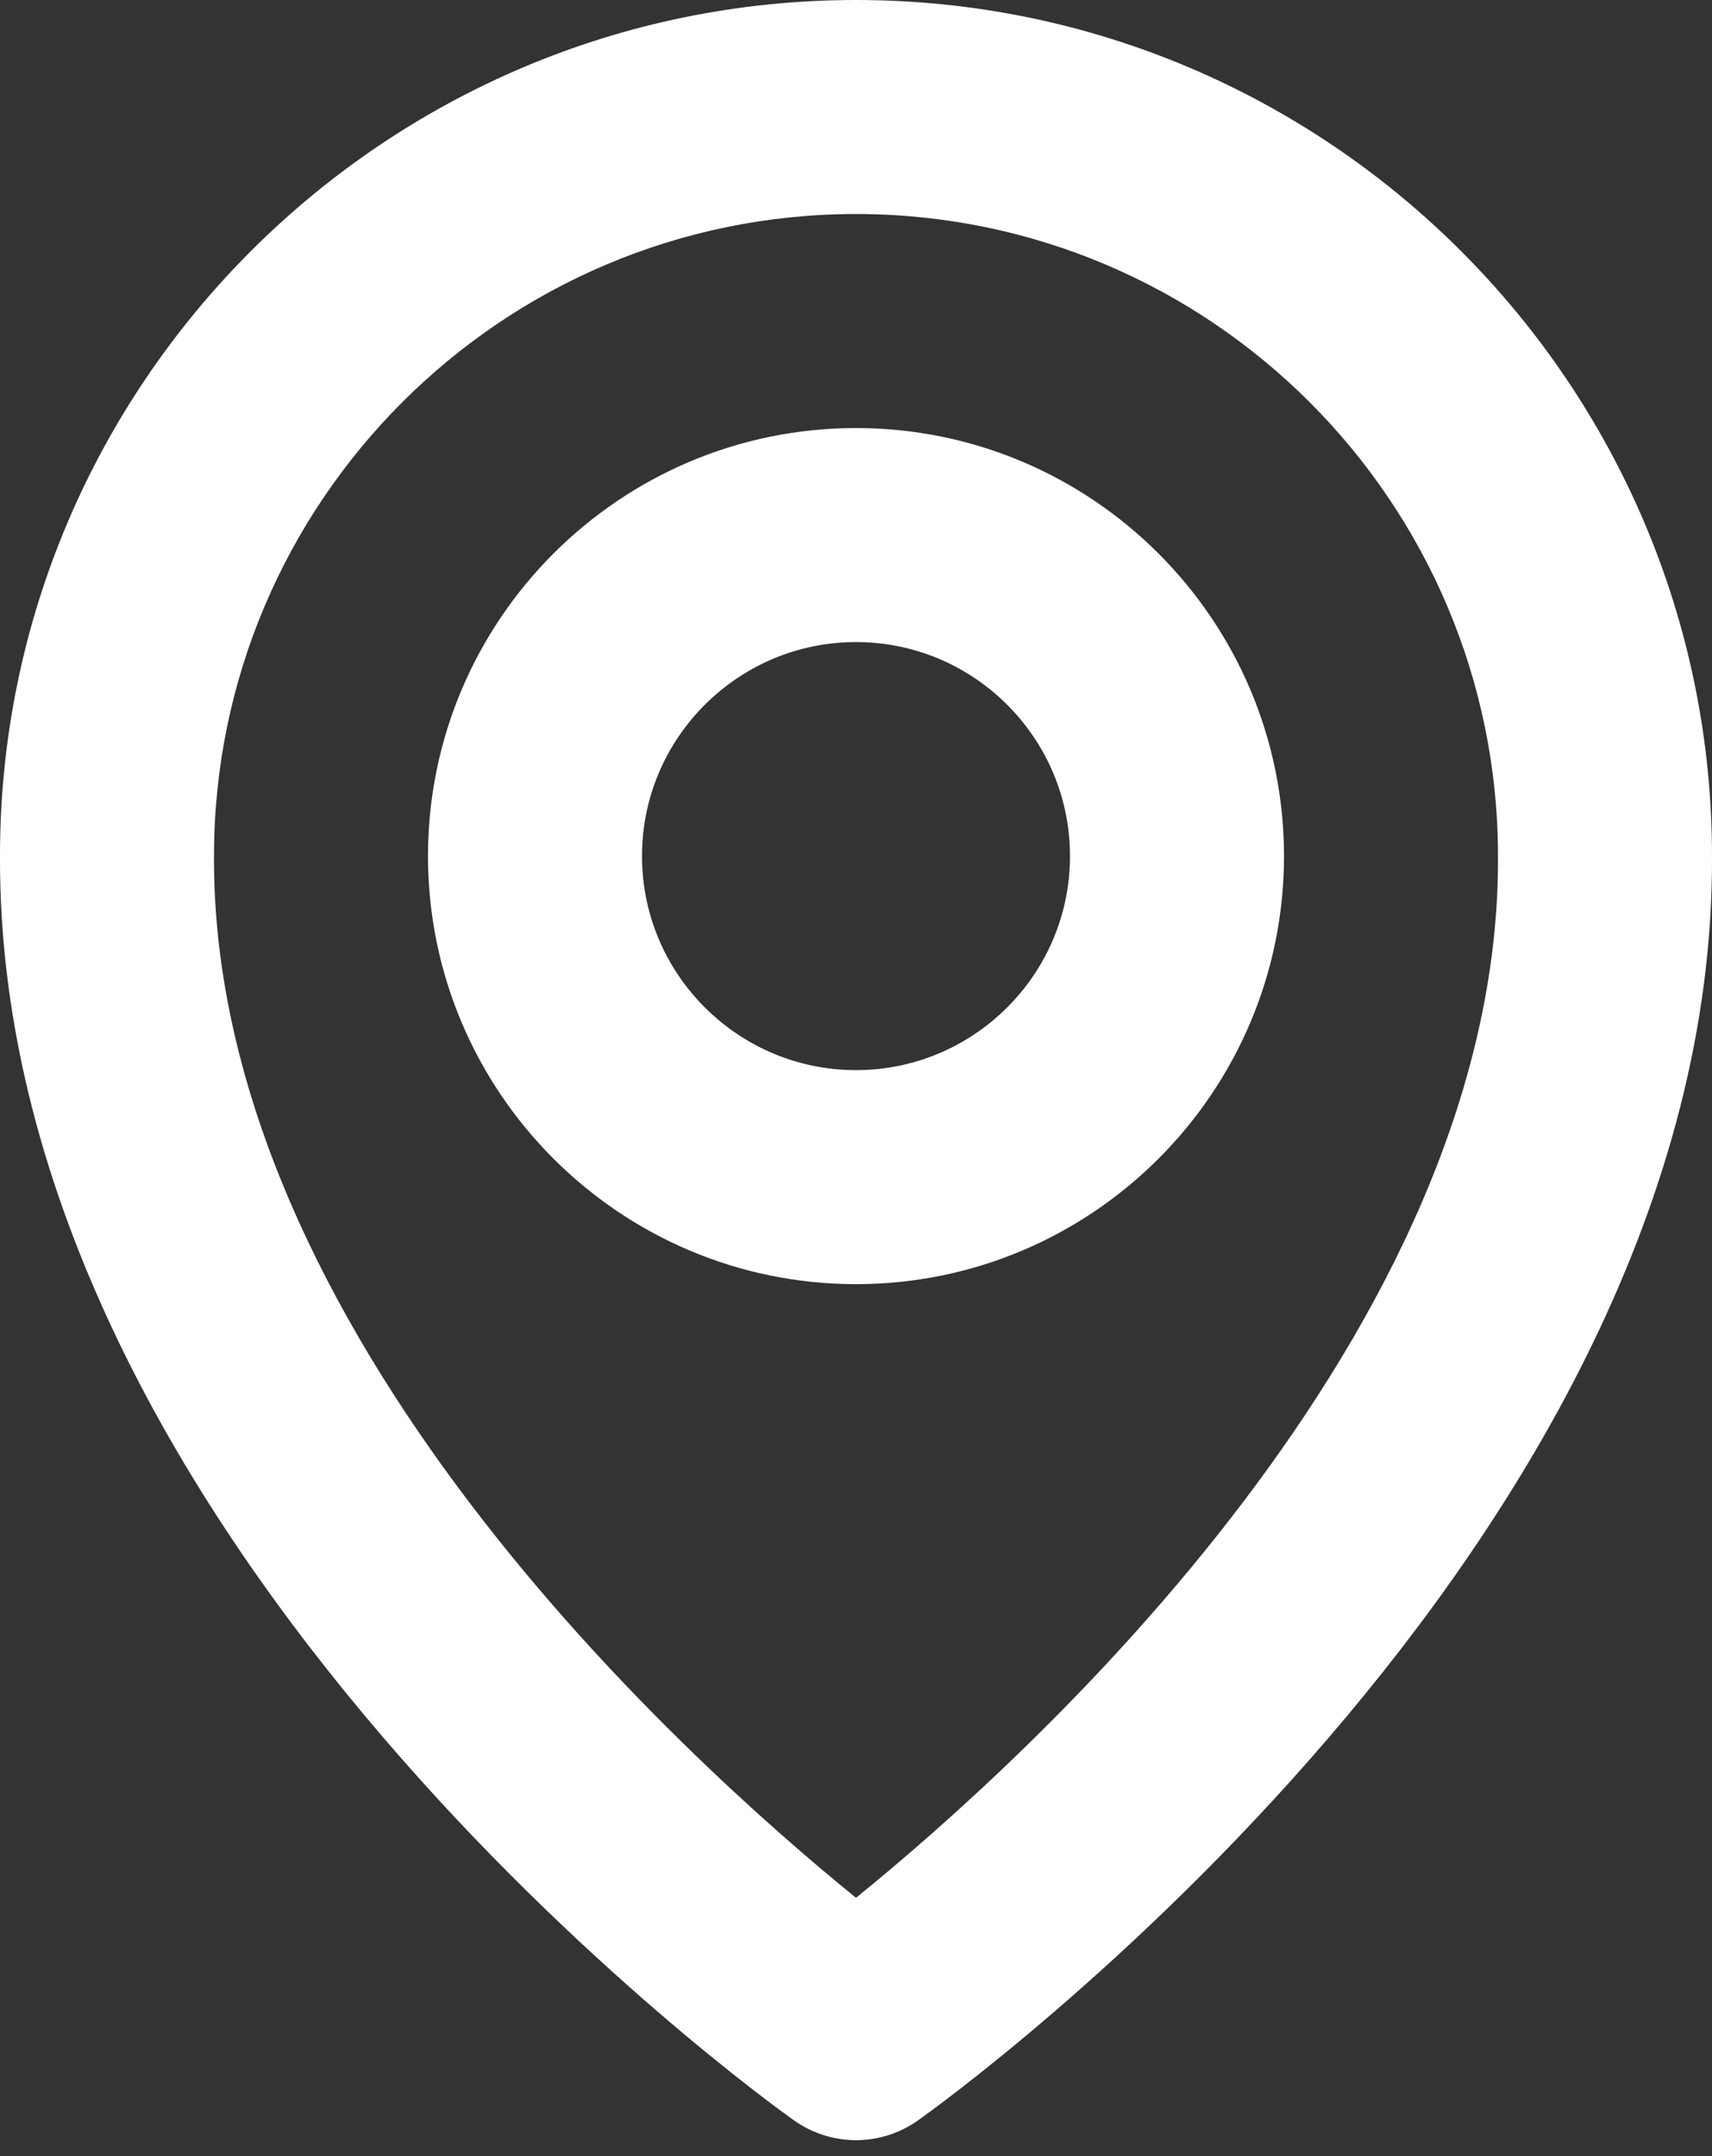
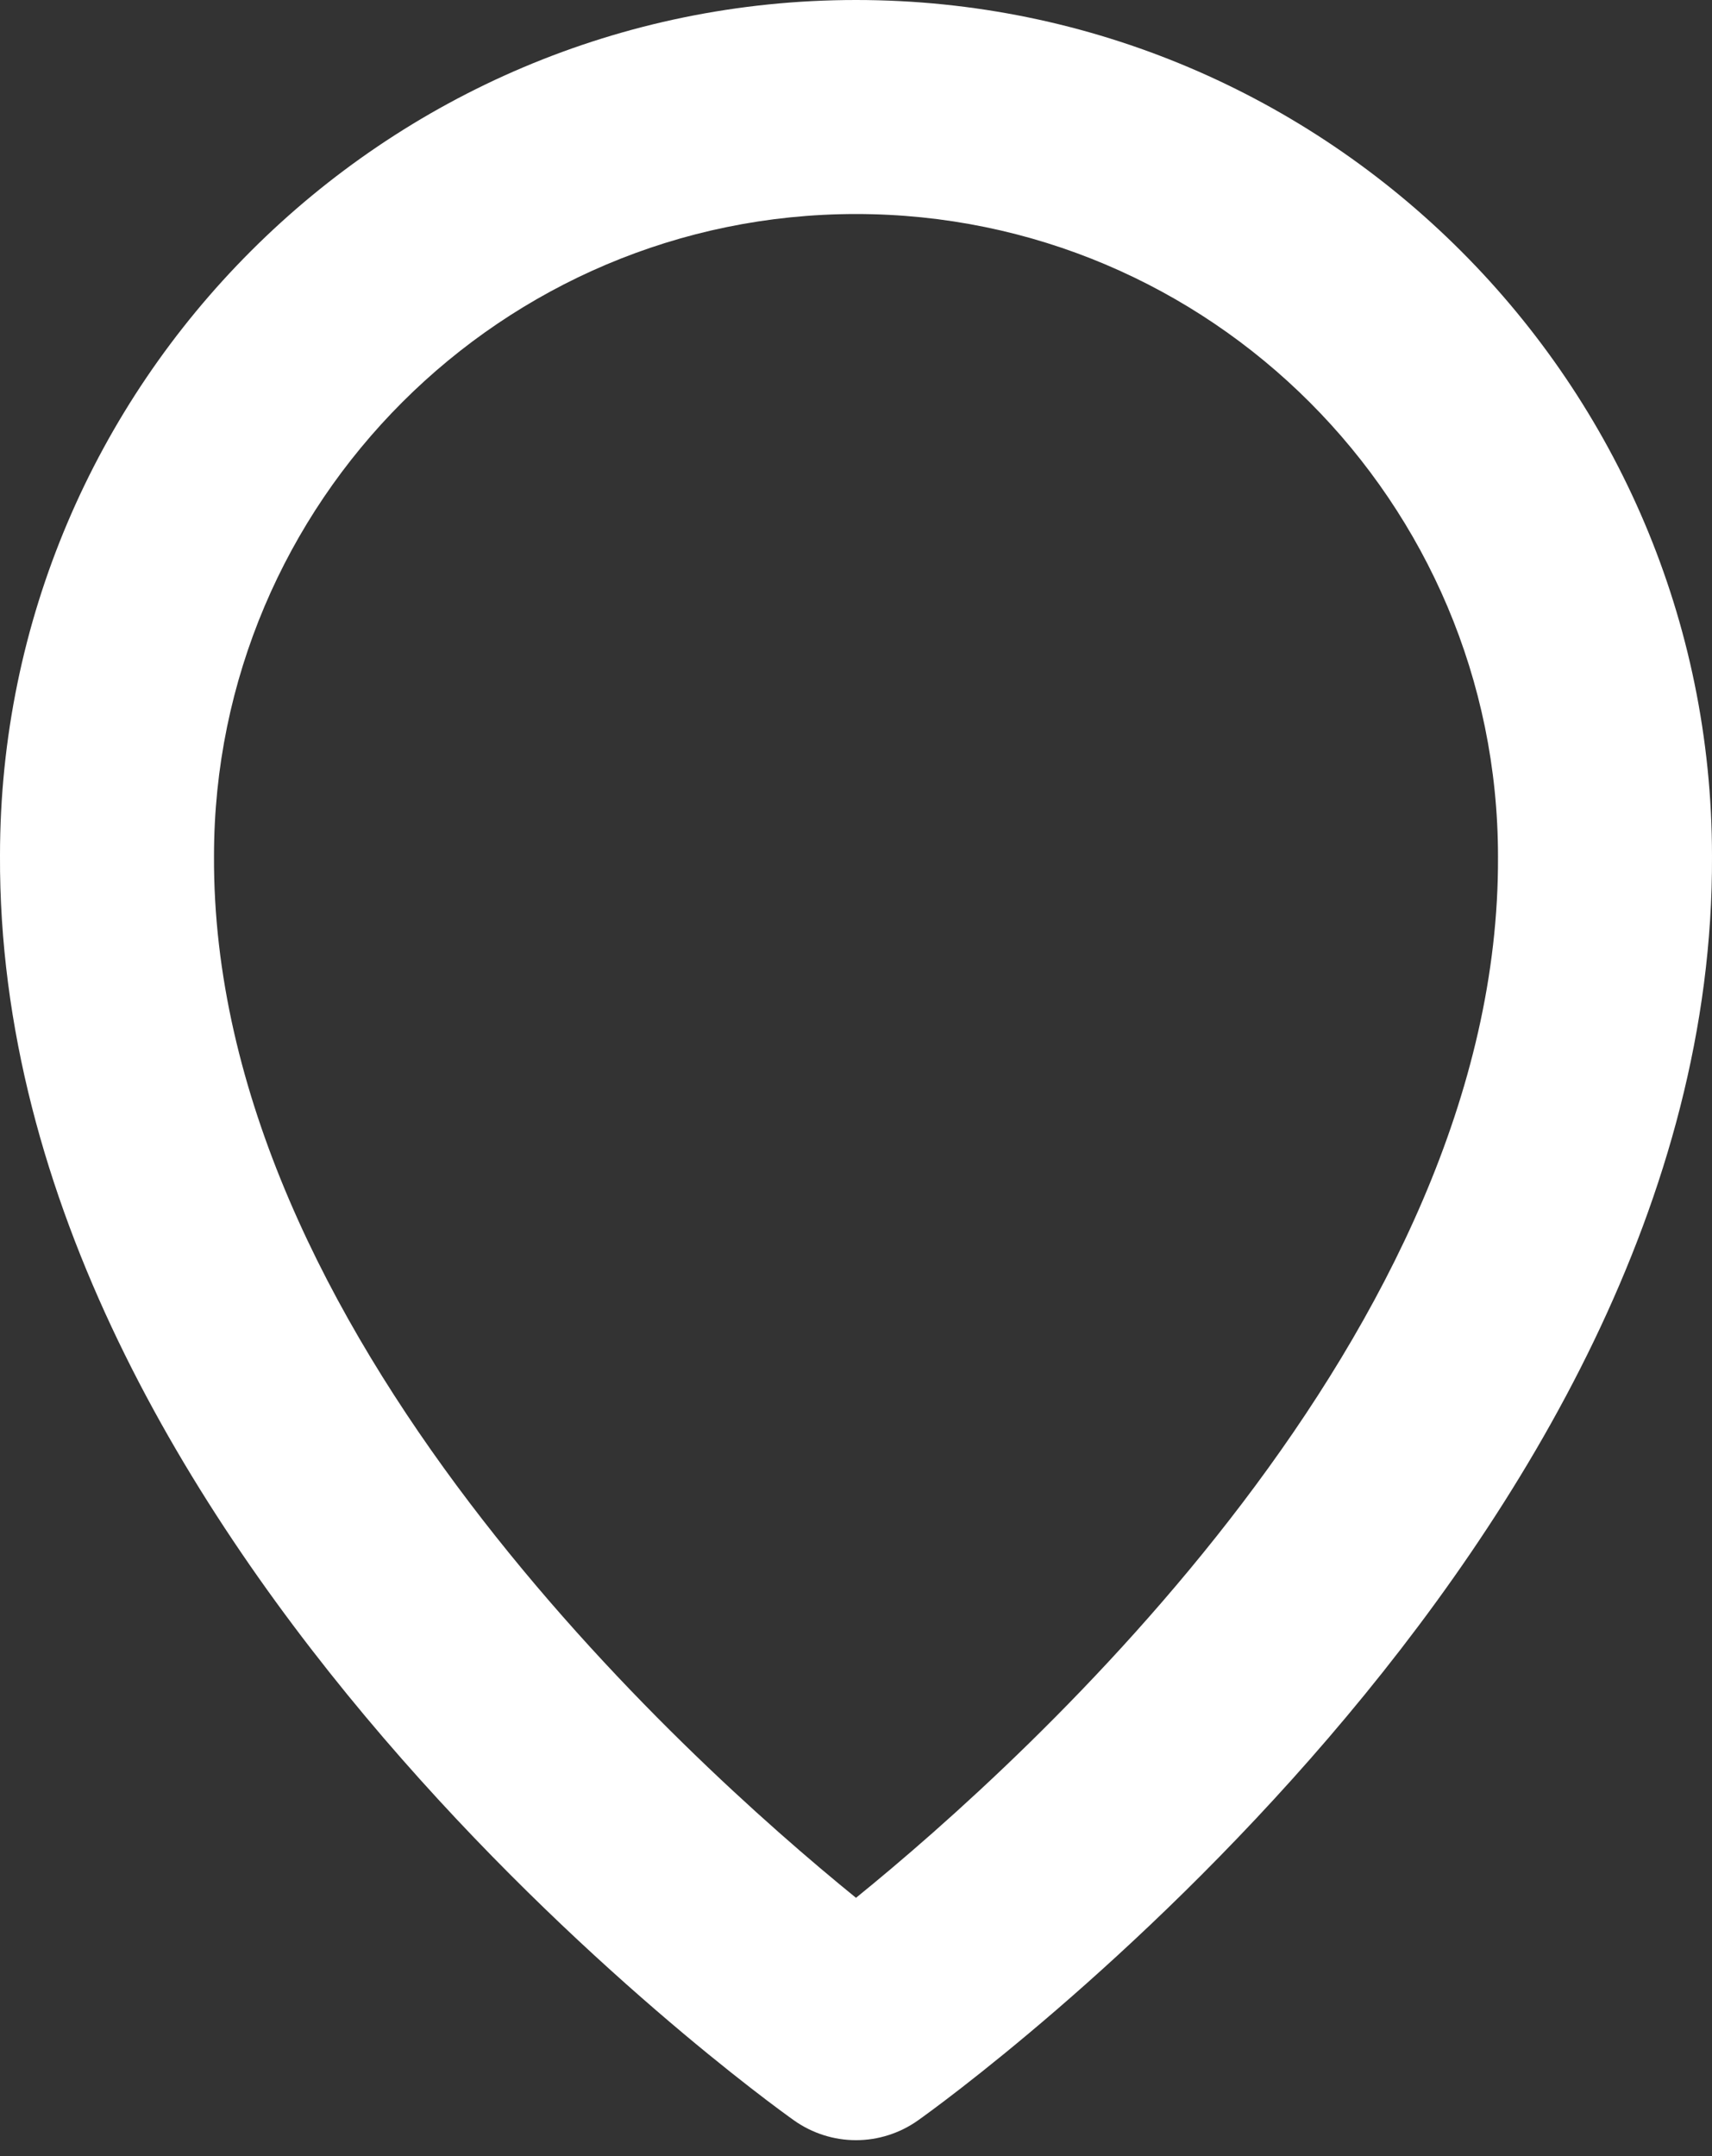
<svg xmlns="http://www.w3.org/2000/svg" width="27" height="34" viewBox="0 0 27 34" fill="none">
  <rect x="0" y="0" width="27" height="34" fill="#333333" stroke="none" />
-   <path d="M13.5 20.25C17.223 20.25 20.25 17.223 20.25 13.5C20.25 9.777 17.223 6.75 13.5 6.75C9.777 6.75 6.75 9.777 6.75 13.5C6.75 17.223 9.777 20.25 13.5 20.25ZM13.5 10.125C15.361 10.125 16.875 11.639 16.875 13.5C16.875 15.361 15.361 16.875 13.5 16.875C11.639 16.875 10.125 15.361 10.125 13.5C10.125 11.639 11.639 10.125 13.5 10.125Z" fill="white" />
  <path d="M12.521 33.436C12.807 33.639 13.149 33.749 13.5 33.749C13.851 33.749 14.193 33.639 14.479 33.436C14.992 33.073 27.049 24.367 27 13.5C27 6.056 20.944 0 13.5 0C6.057 0 0 6.056 0 13.491C-0.049 24.367 12.008 33.073 12.521 33.436ZM13.5 3.375C19.084 3.375 23.625 7.916 23.625 13.508C23.66 20.997 16.22 27.722 13.5 29.927C10.781 27.72 3.34 20.994 3.375 13.5C3.375 7.916 7.916 3.375 13.5 3.375Z" fill="white" />
</svg>